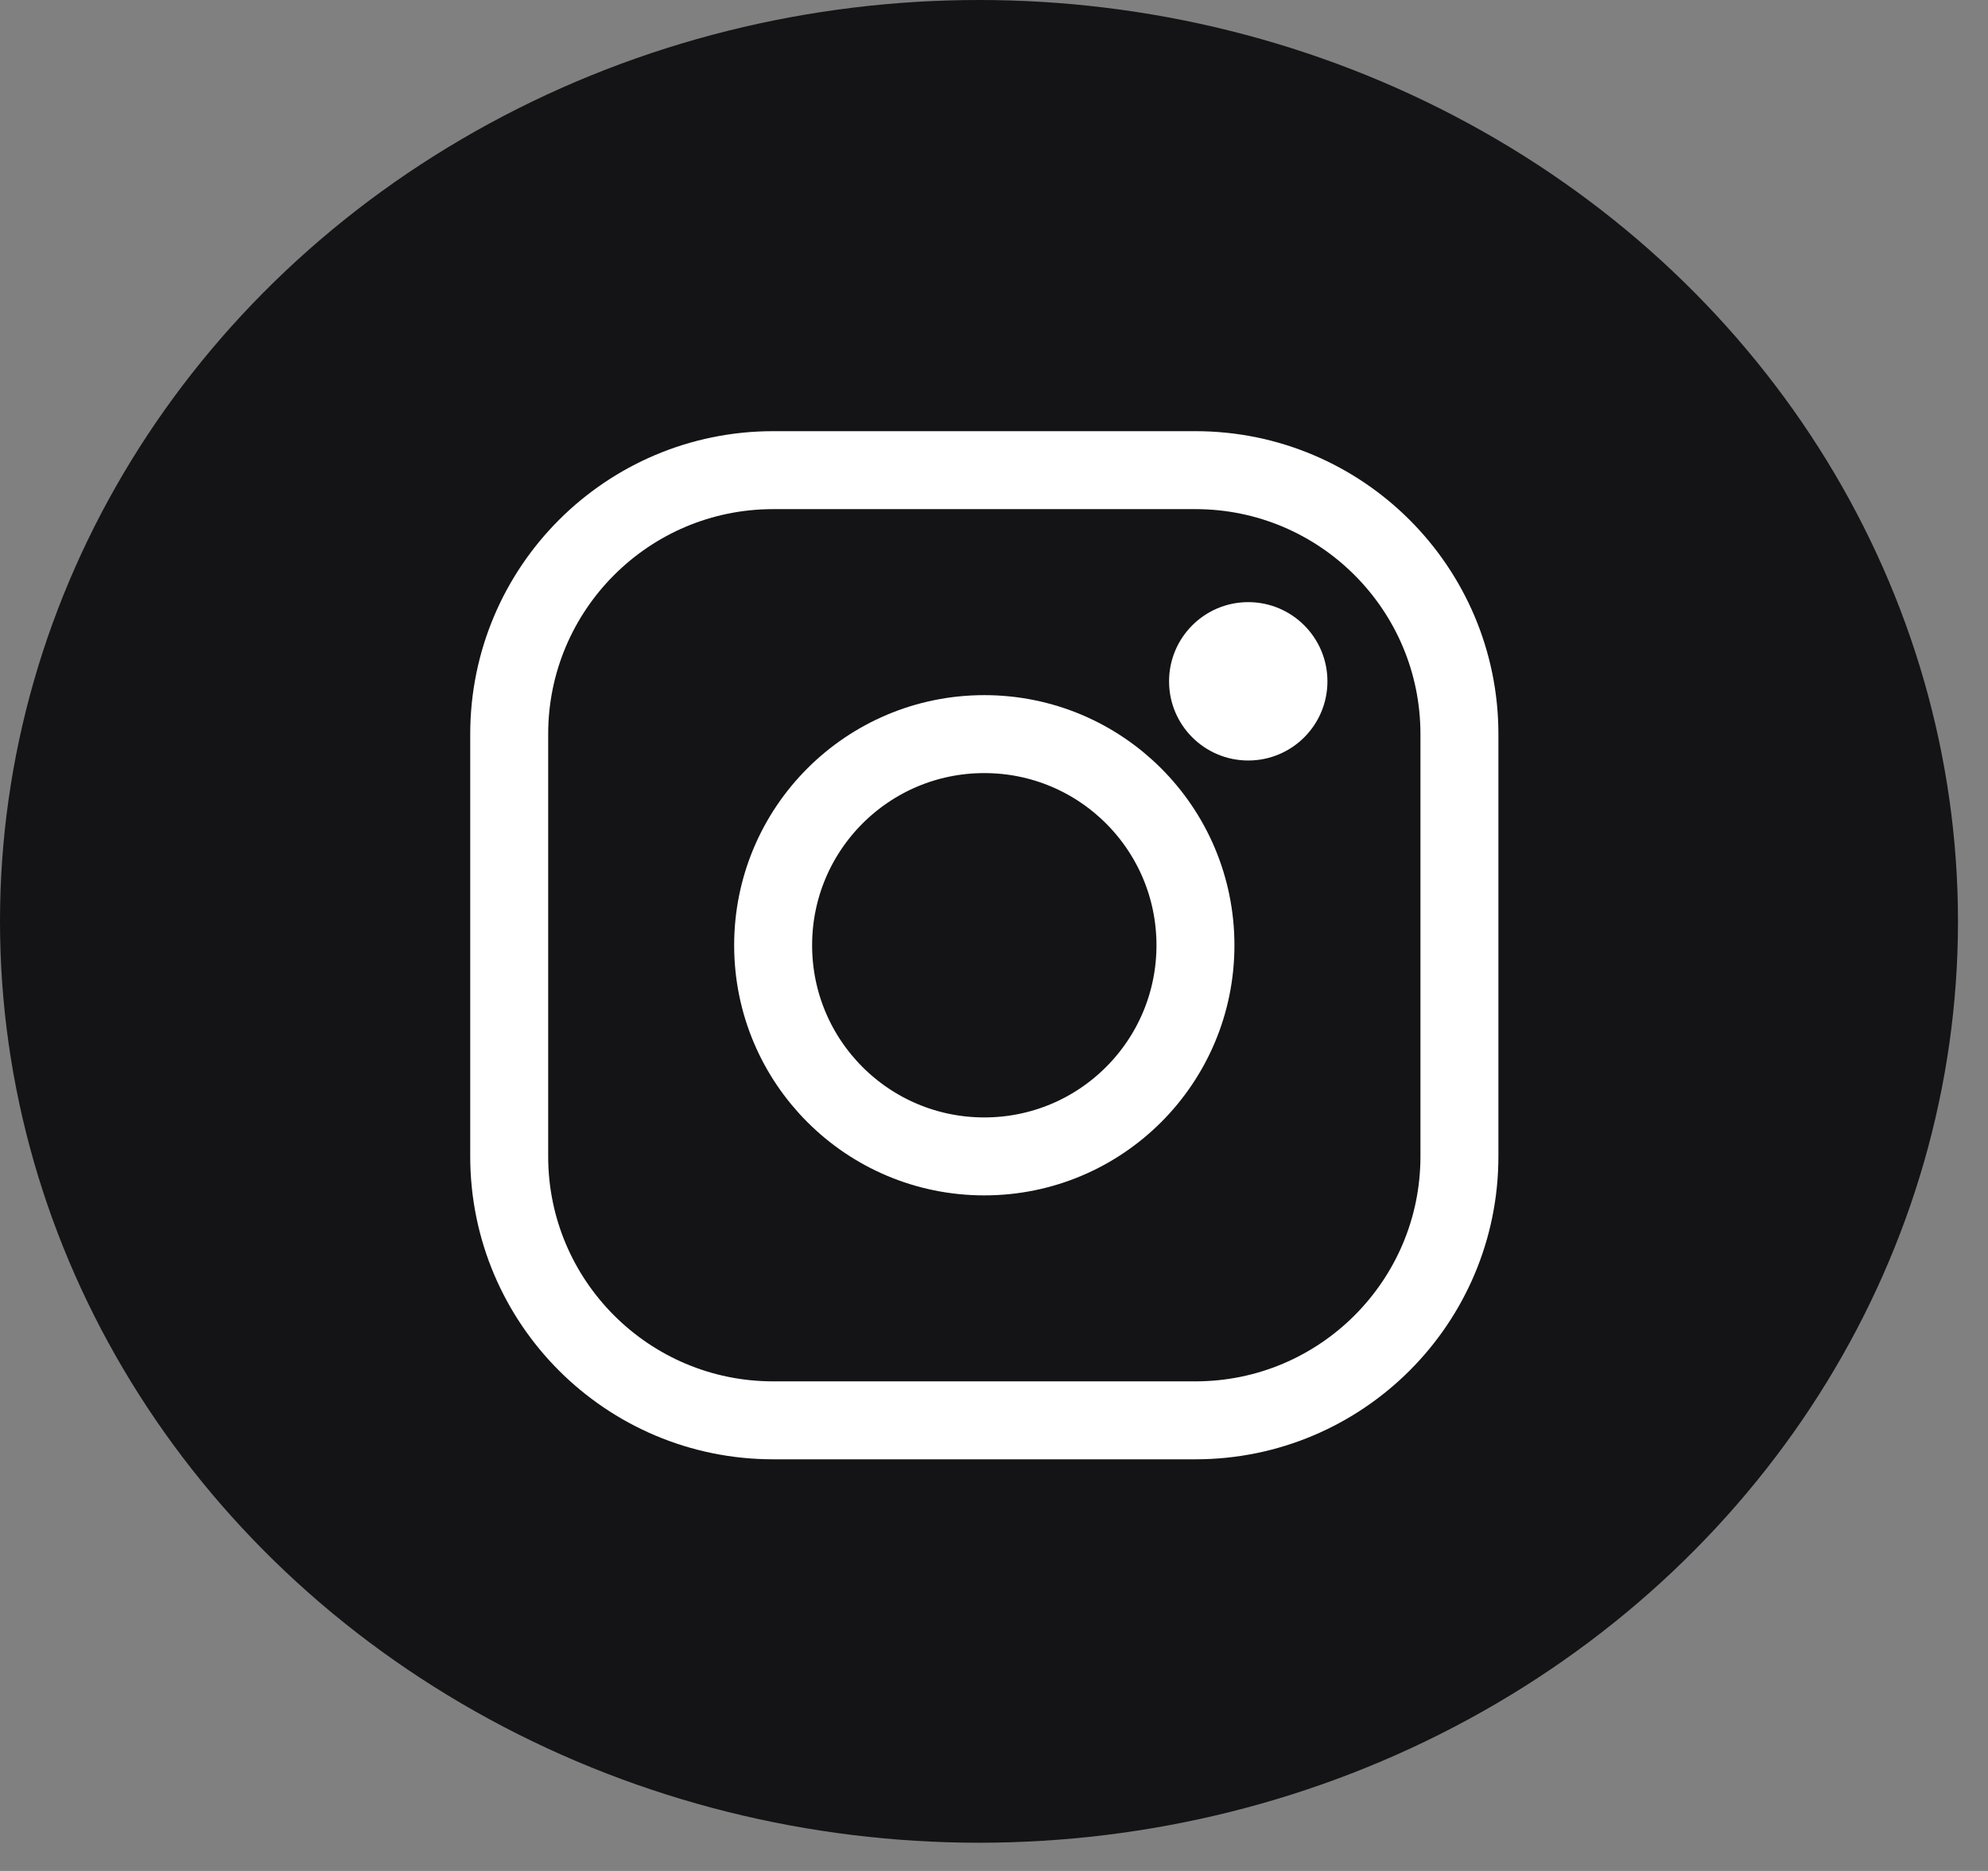
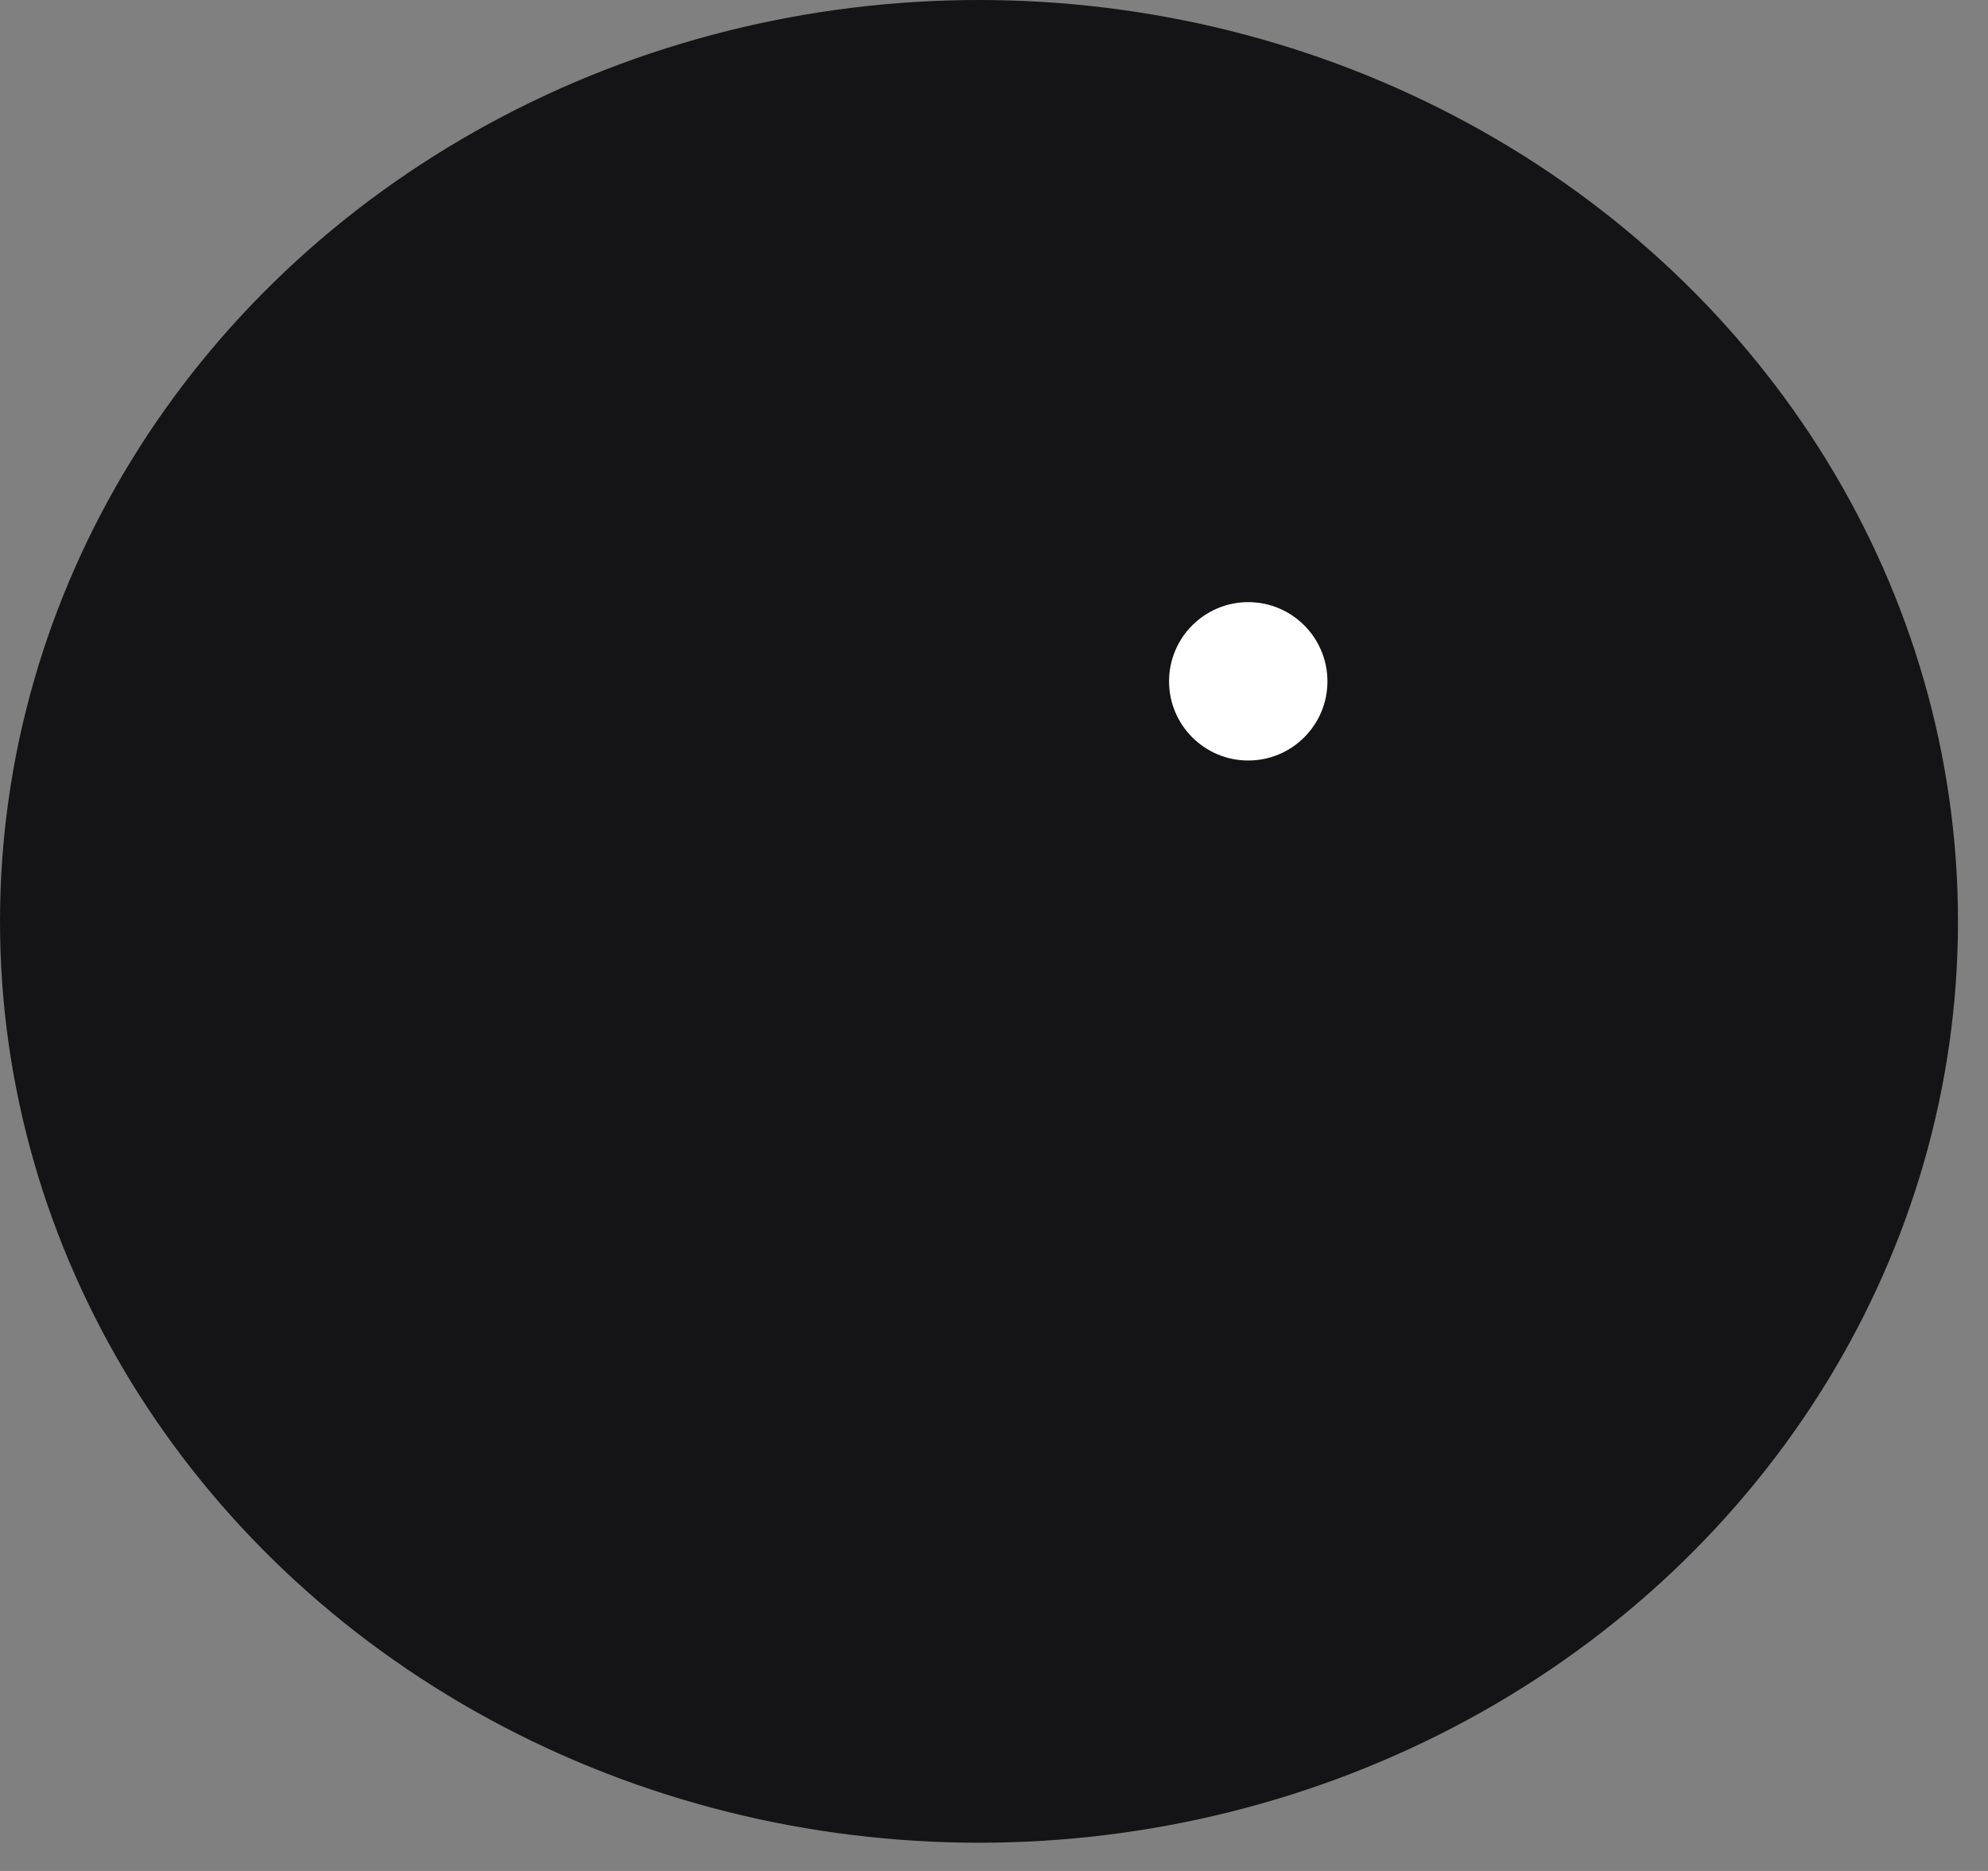
<svg xmlns="http://www.w3.org/2000/svg" width="51" height="48" viewBox="0 0 51 48" fill="none">
  <rect x="0" y="0" width="51" height="48" fill="#808080" stroke="none" />
  <ellipse cx="25.115" cy="23.638" rx="25.115" ry="23.638" fill="#141316" />
  <path d="M32.022 19.511C33.144 19.511 34.054 18.602 34.054 17.48C34.054 16.358 33.144 15.448 32.022 15.448C30.901 15.448 29.991 16.358 29.991 17.48C29.991 18.602 30.901 19.511 32.022 19.511Z" fill="white" />
-   <path d="M30.668 12.062C34.406 12.062 37.44 15.096 37.44 18.834V29.668C37.44 33.406 34.406 36.439 30.668 36.439H19.834C16.096 36.439 13.063 33.406 13.063 29.668V18.834C13.063 15.096 16.096 12.062 19.834 12.062H25.251H30.668Z" stroke="white" stroke-width="2" stroke-linecap="round" stroke-linejoin="round" />
-   <path d="M25.251 18.834C28.244 18.834 30.668 21.258 30.668 24.251C30.668 27.244 28.244 29.668 25.251 29.668C22.258 29.668 19.834 27.244 19.834 24.251C19.834 21.258 22.258 18.834 25.251 18.834Z" stroke="white" stroke-width="2" stroke-linecap="round" stroke-linejoin="round" />
</svg>